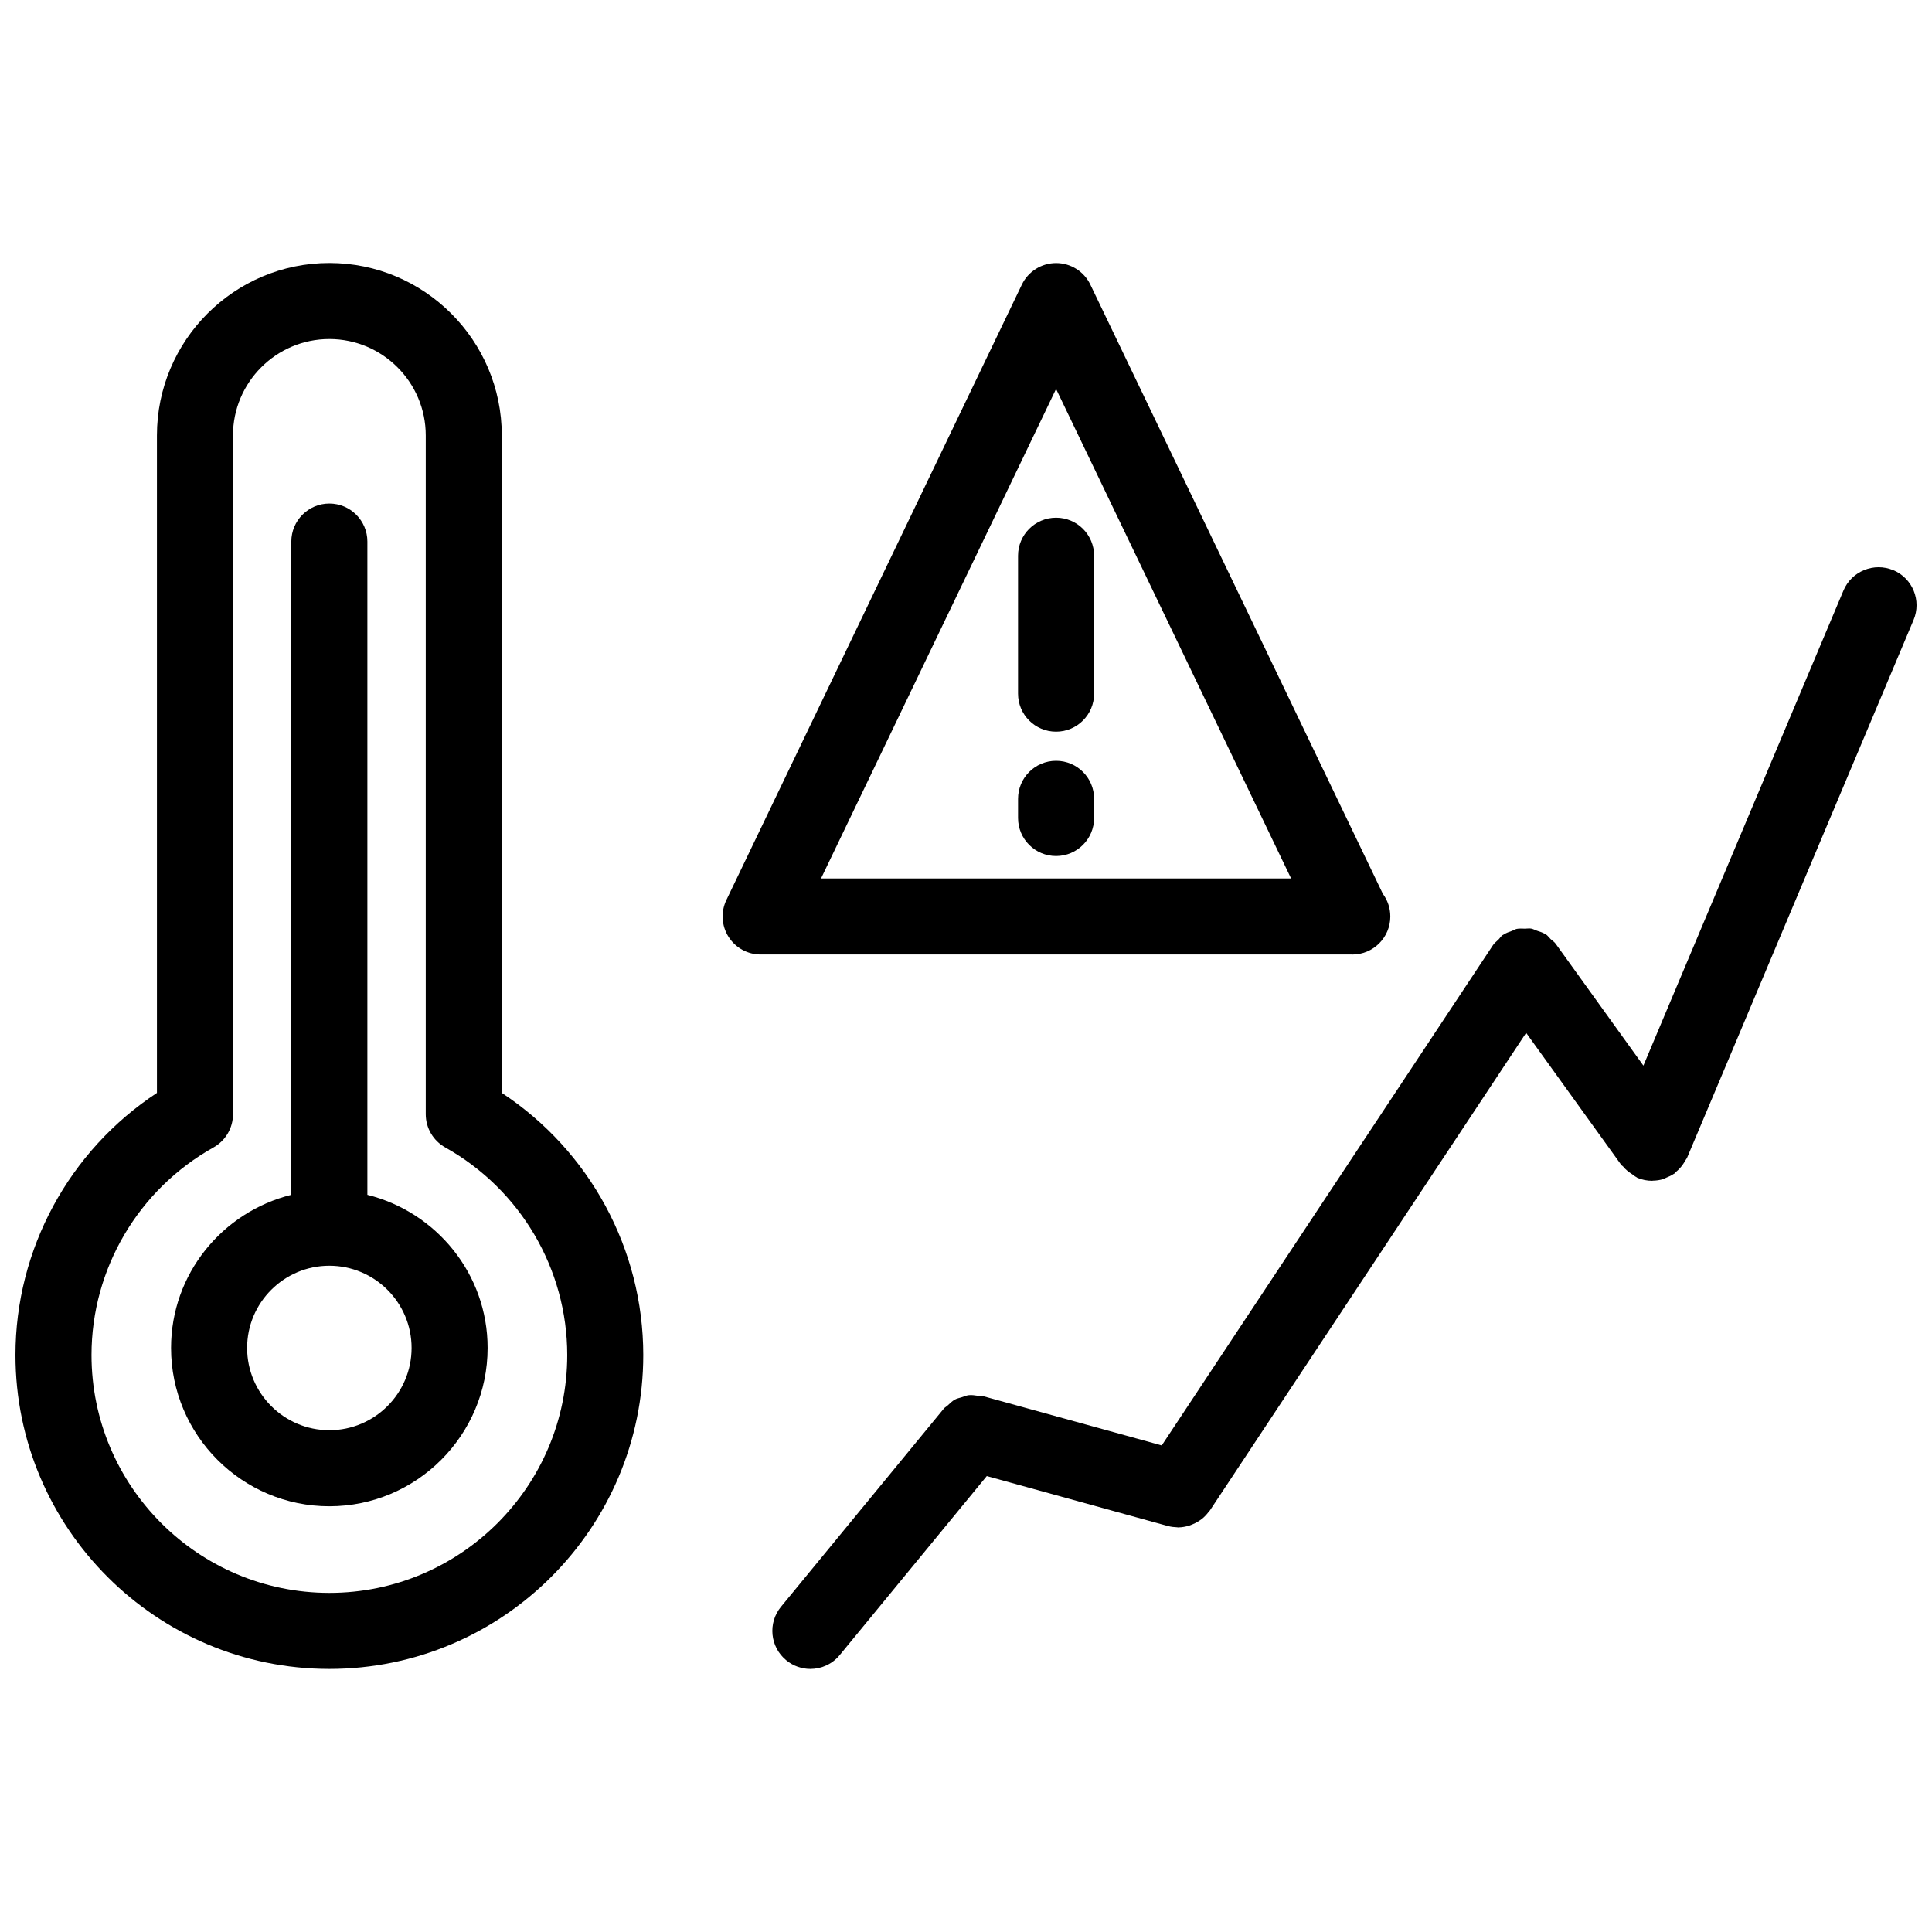
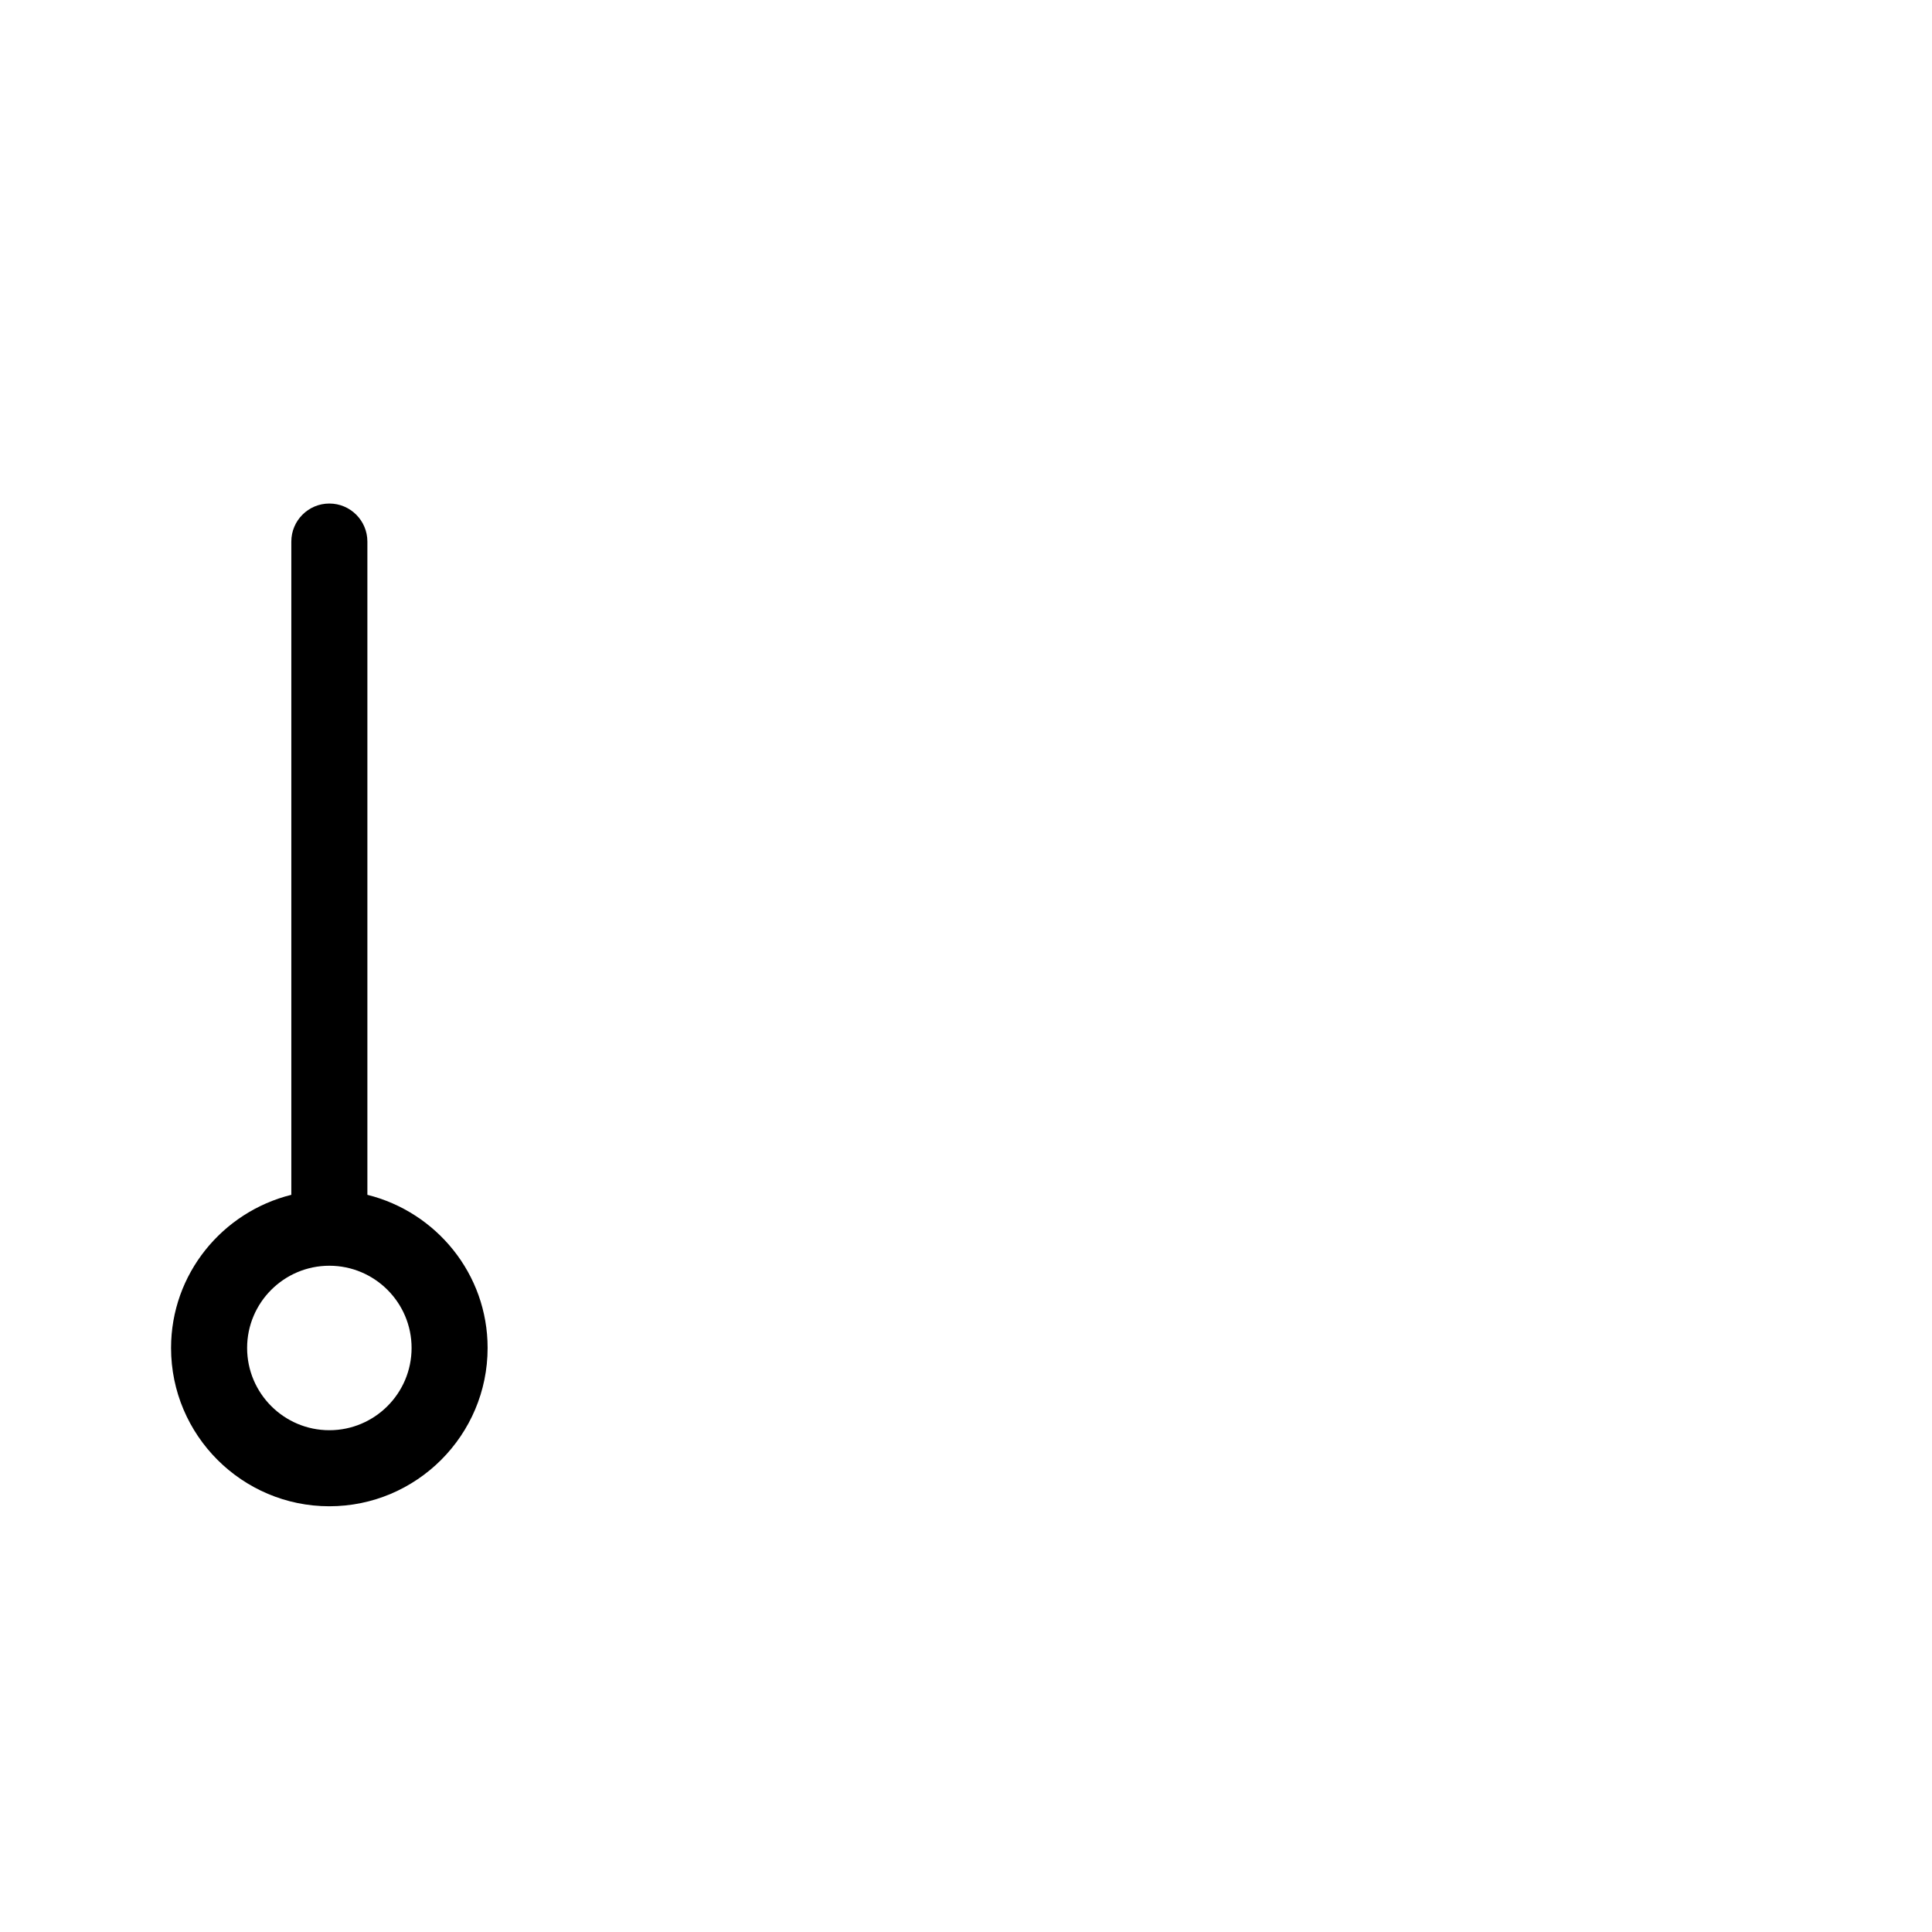
<svg xmlns="http://www.w3.org/2000/svg" width="800px" height="800px" version="1.1" viewBox="144 144 512 512">
  <defs>
    <clipPath id="b">
-       <path d="m148.09 213h166.91v374h-166.91z" />
-     </clipPath>
+       </clipPath>
    <clipPath id="a">
      <path d="m348 294h303.9v293h-303.9z" />
    </clipPath>
  </defs>
  <g clip-path="url(#b)">
    <path d="m276.98 433.63v-174.24c0-25.191-20.504-45.695-45.695-45.695s-45.695 20.496-45.695 45.695v174.24c-23.266 15.316-37.492 41.414-37.492 69.465 0 45.875 37.32 83.188 83.188 83.188s83.188-37.312 83.188-83.188c0.004-28.051-14.223-54.148-37.492-69.465zm-45.695 132.5c-34.762 0-63.035-28.273-63.035-63.035 0-22.781 12.383-43.863 32.336-55.016 3.184-1.785 5.16-5.148 5.16-8.797l-0.004-179.89c0-14.078 11.457-25.543 25.543-25.543s25.543 11.457 25.543 25.543v179.89c0 3.648 1.977 7.012 5.16 8.797 19.941 11.156 32.336 32.234 32.336 55.016 0 34.762-28.273 63.035-63.039 63.035z" />
  </g>
  <g clip-path="url(#a)">
-     <path d="m645.74 295.11c-5.09-2.144-11.035 0.242-13.199 5.379l-53.023 125.91-23.246-32.293c-0.371-0.516-0.898-0.816-1.34-1.238-0.434-0.422-0.754-0.926-1.281-1.27-0.059-0.031-0.121-0.031-0.18-0.07-0.664-0.422-1.422-0.625-2.156-0.875-0.516-0.18-0.996-0.465-1.512-0.562-0.562-0.102-1.129 0.02-1.715 0.012-0.715 0-1.43-0.082-2.125 0.059-0.434 0.09-0.816 0.363-1.23 0.516-0.828 0.293-1.641 0.562-2.379 1.066-0.039 0.031-0.102 0.031-0.152 0.07-0.465 0.332-0.727 0.816-1.117 1.211-0.465 0.473-1.02 0.836-1.402 1.41l-87.809 132.62-47.316-13.047c-0.453-0.133-0.898-0.039-1.359-0.102-0.828-0.109-1.641-0.262-2.457-0.172-0.656 0.07-1.25 0.352-1.875 0.555-0.613 0.203-1.238 0.293-1.805 0.613-0.746 0.402-1.328 1.02-1.953 1.594-0.324 0.301-0.727 0.473-1.008 0.828l-0.121 0.152-0.012 0.012-42.996 52.324c-3.535 4.301-2.91 10.652 1.391 14.176 1.875 1.543 4.141 2.297 6.387 2.297 2.91 0 5.805-1.258 7.789-3.68l38.965-47.43 47.863 13.199h0.031l0.172 0.051c0.785 0.211 1.582 0.293 2.367 0.324 0.102 0 0.203 0.039 0.293 0.039h0.023c0.02 0 0.039-0.012 0.059-0.012 0.957-0.012 1.895-0.191 2.812-0.465 0.281-0.09 0.543-0.203 0.805-0.301 0.664-0.262 1.289-0.594 1.895-0.996 0.242-0.172 0.484-0.312 0.707-0.492 0.637-0.516 1.199-1.109 1.715-1.785 0.109-0.141 0.23-0.242 0.332-0.395 0.02-0.031 0.051-0.051 0.07-0.082l83.793-126.55 25.223 35.023c0.133 0.18 0.332 0.23 0.473 0.402 0.656 0.816 1.48 1.473 2.41 2.055 0.371 0.23 0.676 0.555 1.066 0.734 0.121 0.051 0.203 0.16 0.312 0.211 1.27 0.535 2.602 0.785 3.91 0.785h0.012c0.059 0 0.121-0.031 0.172-0.031 0.945-0.012 1.883-0.152 2.769-0.422 0.273-0.09 0.516-0.25 0.777-0.363 0.684-0.273 1.359-0.574 1.965-0.988 0.059-0.051 0.133-0.059 0.191-0.102 0.16-0.109 0.223-0.273 0.363-0.395 0.746-0.605 1.41-1.301 1.953-2.117 0.223-0.324 0.422-0.637 0.605-0.977 0.152-0.273 0.363-0.492 0.484-0.785l59.992-142.45c2.156-5.129-0.25-11.043-5.379-13.199z" />
-   </g>
-   <path d="m502.37 396.96c5.57 0 10.078-4.516 10.078-10.078 0-2.246-0.727-4.324-1.977-6.004l-77.516-161.45c-1.672-3.496-5.211-5.715-9.078-5.715-3.871 0-7.406 2.227-9.078 5.715l-78.301 163.09c-1.5 3.125-1.289 6.793 0.555 9.723 1.844 2.934 5.059 4.707 8.523 4.707h156.61c0.051 0 0.129 0 0.18 0.012zm-140.79-20.152 62.289-129.73 62.289 129.73z" />
-   <path d="m413.79 291.27v36.555c0 5.562 4.504 10.078 10.078 10.078 5.57 0 10.078-4.516 10.078-10.078v-36.555c0-5.562-4.504-10.078-10.078-10.078-5.574 0.004-10.078 4.516-10.078 10.078z" />
-   <path d="m423.87 345.62c-5.57 0-10.078 4.516-10.078 10.078v5.078c0 5.562 4.504 10.078 10.078 10.078 5.57 0 10.078-4.516 10.078-10.078v-5.078c0-5.574-4.504-10.078-10.078-10.078z" />
+     </g>
  <path d="m241.36 460.64v-173.12c0-5.562-4.516-10.078-10.078-10.078s-10.078 4.516-10.078 10.078v173.12c-18.258 4.543-31.871 20.949-31.871 40.578 0 23.137 18.824 41.957 41.945 41.957 23.125 0 41.945-18.824 41.945-41.957 0.008-19.629-13.617-36.035-31.863-40.578zm-10.078 62.383c-12.02 0-21.793-9.785-21.793-21.805 0-12.012 9.773-21.785 21.793-21.785s21.793 9.773 21.793 21.785c0.004 12.02-9.77 21.805-21.793 21.805z" />
</svg>